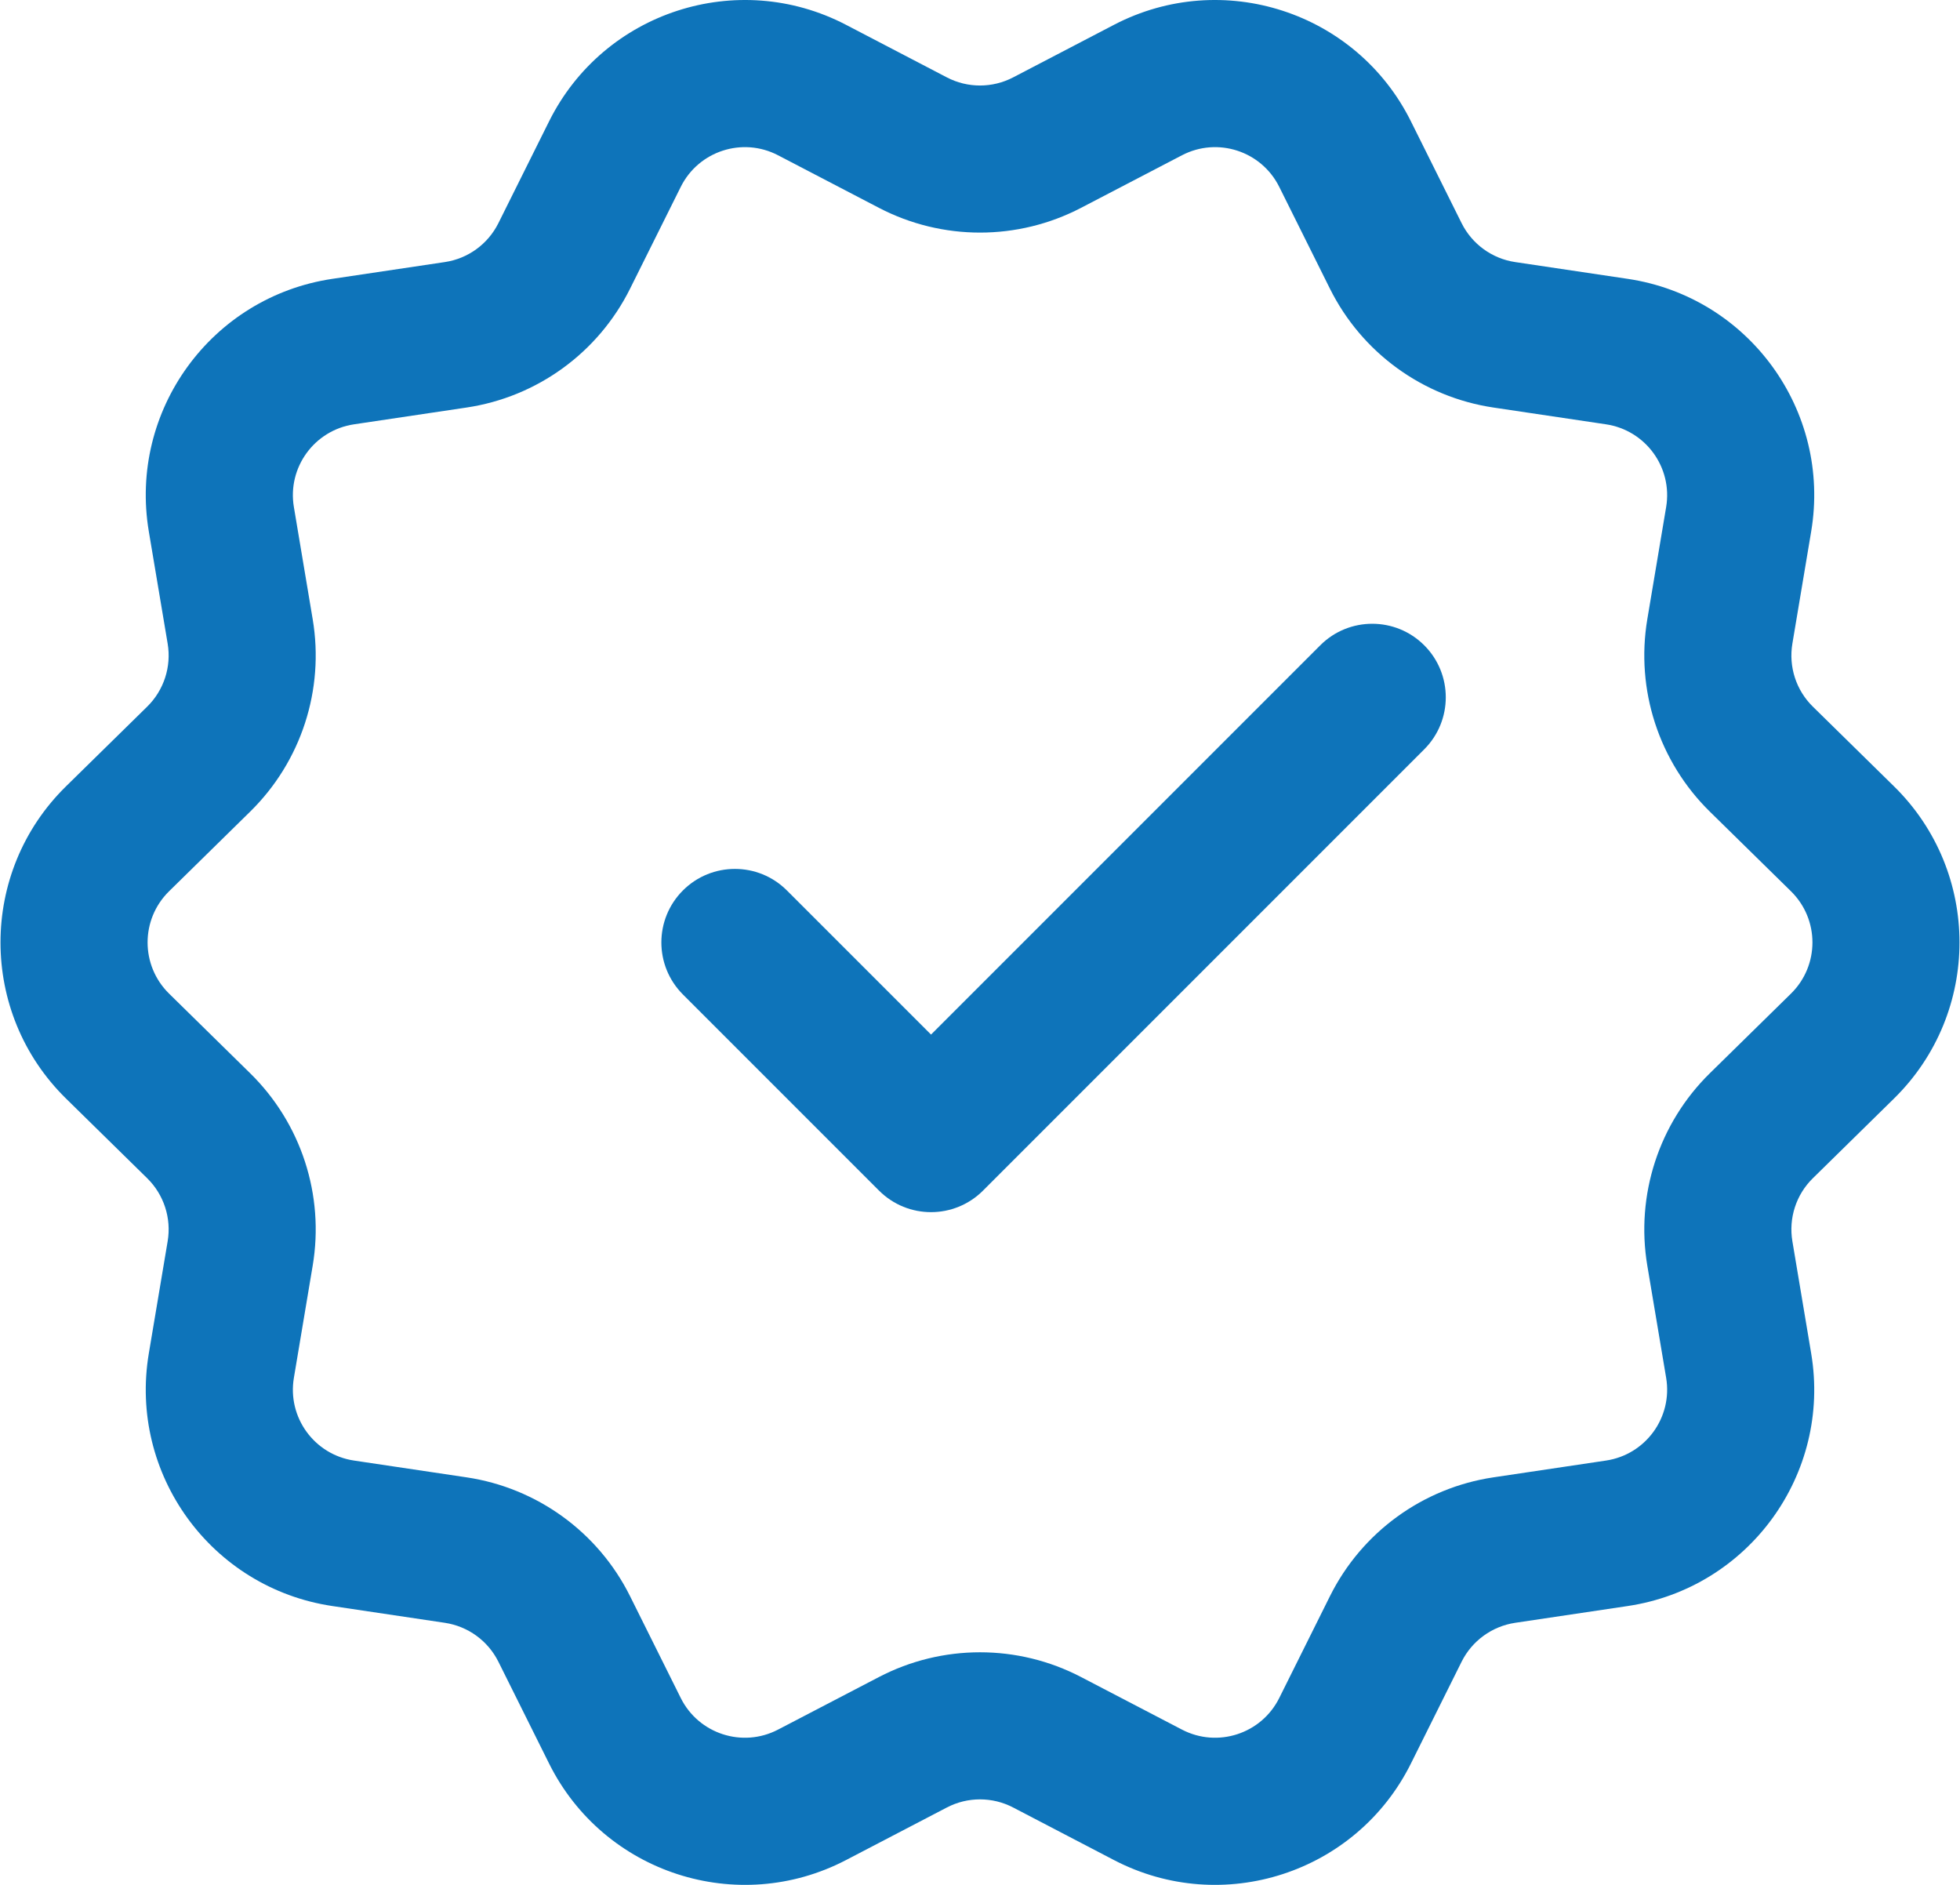
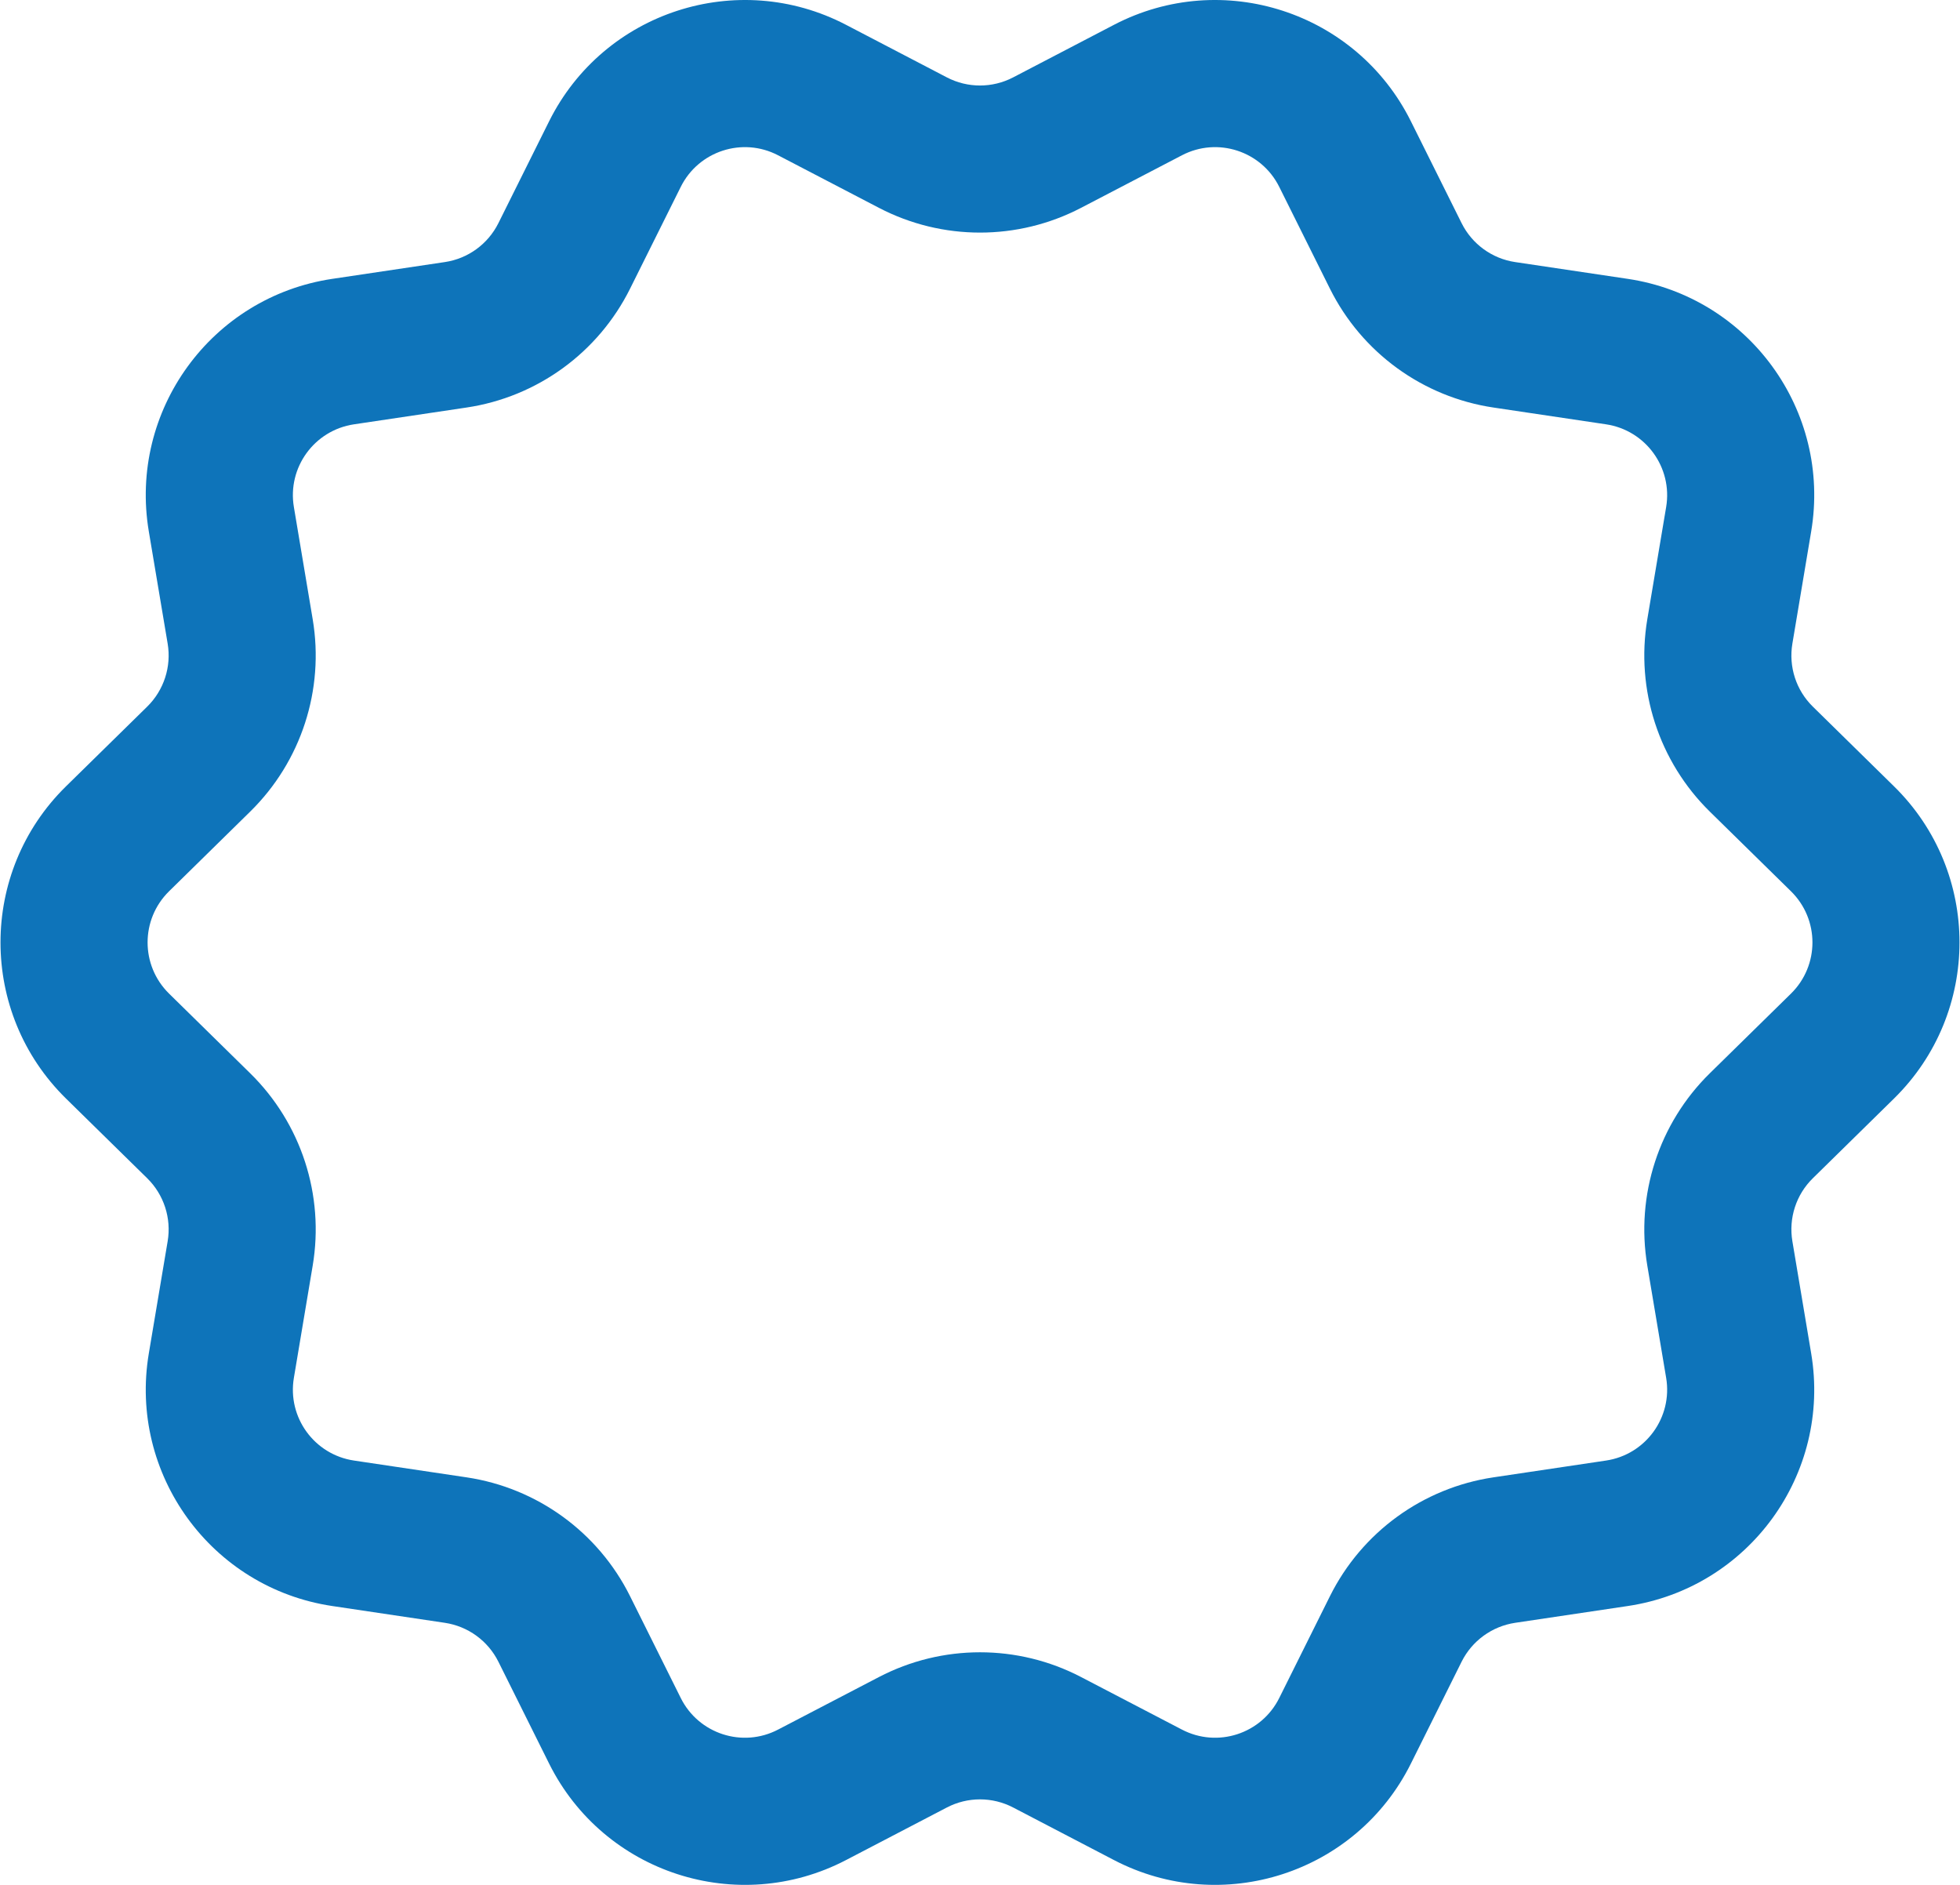
<svg xmlns="http://www.w3.org/2000/svg" width="52" height="50" viewBox="0 0 52 50" fill="none">
  <path fill-rule="evenodd" clip-rule="evenodd" d="M20.642 4.119C19.699 3.627 18.535 4.005 18.061 4.957L16.716 7.658C15.871 9.355 14.251 10.532 12.376 10.811L9.392 11.256C8.339 11.413 7.62 12.402 7.797 13.451L8.296 16.427C8.61 18.297 7.991 20.201 6.638 21.529L4.485 23.643C3.726 24.389 3.726 25.611 4.485 26.357L6.638 28.471C7.991 29.799 8.61 31.703 8.296 33.573L7.797 36.549C7.62 37.598 8.339 38.587 9.392 38.744L12.376 39.189C14.251 39.468 15.871 40.645 16.716 42.342L18.061 45.043C18.535 45.995 19.699 46.373 20.642 45.881L23.318 44.487C24.999 43.611 27.002 43.611 28.682 44.487L31.358 45.881C32.302 46.373 33.465 45.995 33.939 45.043L35.284 42.342C36.129 40.645 37.749 39.468 39.624 39.189L42.609 38.744C43.661 38.587 44.38 37.598 44.204 36.549L43.704 33.573C43.391 31.703 44.01 29.799 45.362 28.471L47.516 26.357C48.275 25.611 48.275 24.389 47.516 23.643L45.362 21.529C44.01 20.201 43.391 18.297 43.704 16.427L44.204 13.451C44.38 12.402 43.661 11.413 42.609 11.256L39.624 10.811C37.749 10.532 36.129 9.355 35.284 7.658L33.939 4.957C33.465 4.005 32.302 3.627 31.358 4.119L28.682 5.513C27.002 6.389 24.999 6.389 23.318 5.513L20.642 4.119ZM14.568 3.218C16.016 0.311 19.566 -0.842 22.445 0.658L25.121 2.053C25.672 2.34 26.328 2.34 26.879 2.053L29.555 0.658C32.434 -0.842 35.985 0.311 37.432 3.218L38.777 5.919C39.054 6.475 39.585 6.861 40.199 6.952L43.184 7.397C46.395 7.875 48.589 10.895 48.052 14.097L47.553 17.073C47.45 17.686 47.652 18.31 48.096 18.745L50.249 20.859C52.566 23.133 52.566 26.866 50.249 29.141L48.096 31.255C47.652 31.69 47.45 32.314 47.553 32.927L48.052 35.903C48.589 39.105 46.395 42.125 43.184 42.603L40.199 43.048C39.585 43.14 39.054 43.525 38.777 44.081L37.432 46.782C35.985 49.689 32.434 50.842 29.555 49.342L26.879 47.947C26.328 47.66 25.672 47.66 25.121 47.947L22.445 49.342C19.566 50.842 16.016 49.689 14.568 46.782L13.223 44.081C12.946 43.525 12.416 43.14 11.801 43.048L8.817 42.603C5.605 42.125 3.411 39.105 3.948 35.903L4.448 32.927C4.551 32.314 4.348 31.69 3.905 31.255L1.751 29.141C-0.566 26.866 -0.566 23.133 1.751 20.859L3.905 18.745C4.348 18.31 4.551 17.686 4.448 17.073L3.948 14.097C3.411 10.895 5.605 7.875 8.817 7.397L11.801 6.952C12.416 6.861 12.946 6.475 13.223 5.919L14.568 3.218Z" fill="#0E74BA" />
-   <path fill-rule="evenodd" clip-rule="evenodd" d="M37.786 17.118C38.548 17.88 38.548 19.115 37.786 19.877L26.08 31.583C25.318 32.345 24.083 32.345 23.321 31.583L18.118 26.38C17.356 25.618 17.356 24.383 18.118 23.621C18.88 22.859 20.116 22.859 20.877 23.621L24.701 27.444L35.027 17.118C35.789 16.356 37.024 16.356 37.786 17.118Z" fill="#0E74BA" />
</svg>